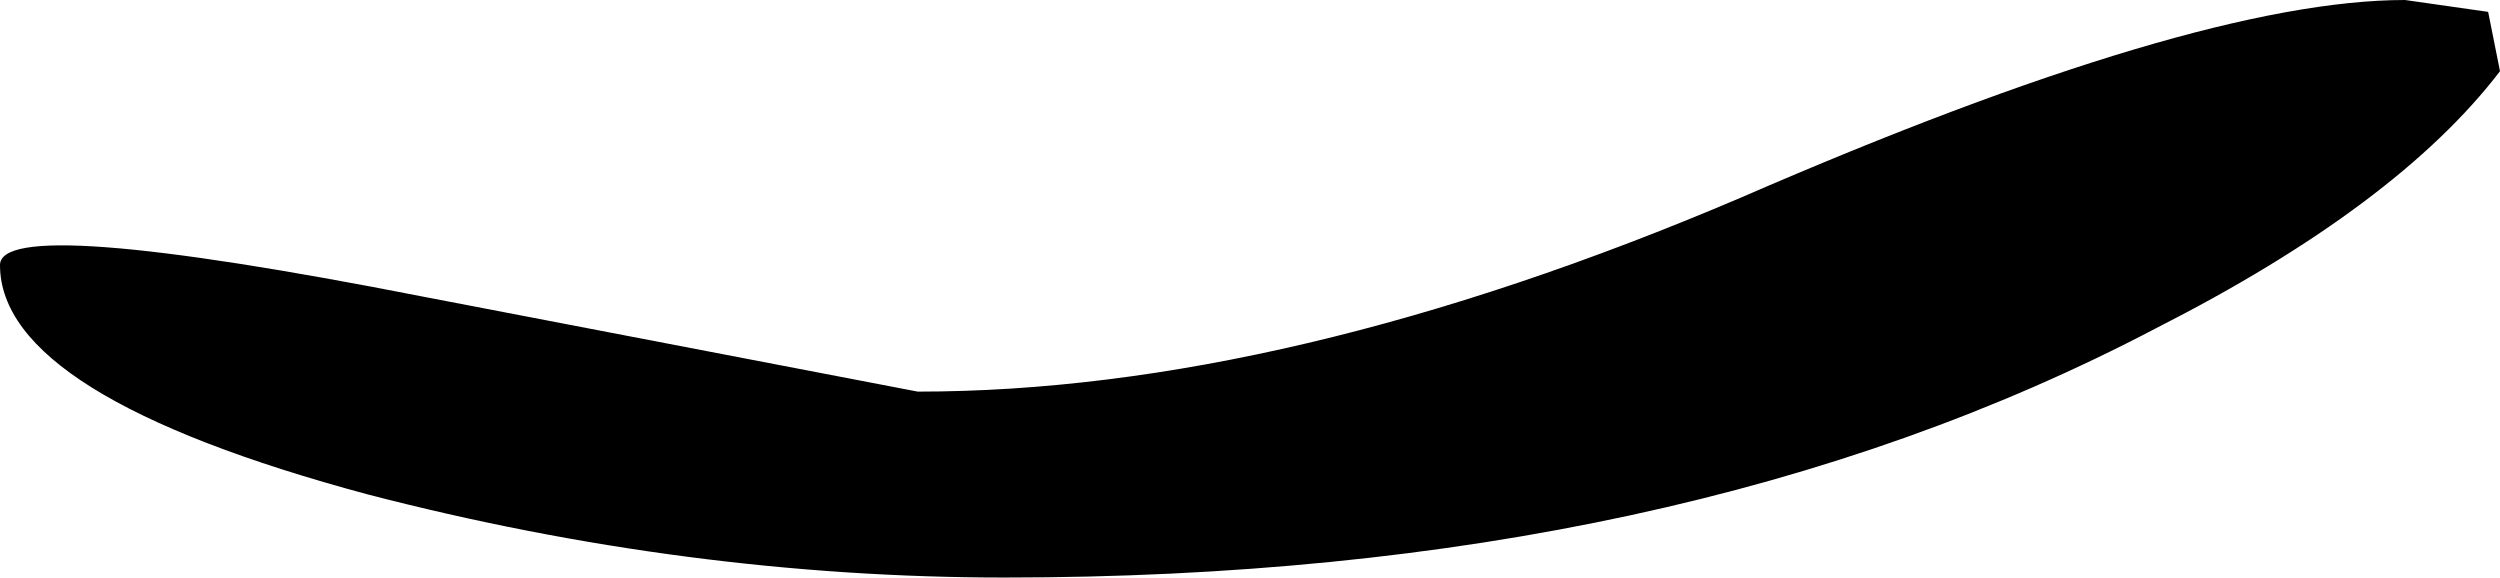
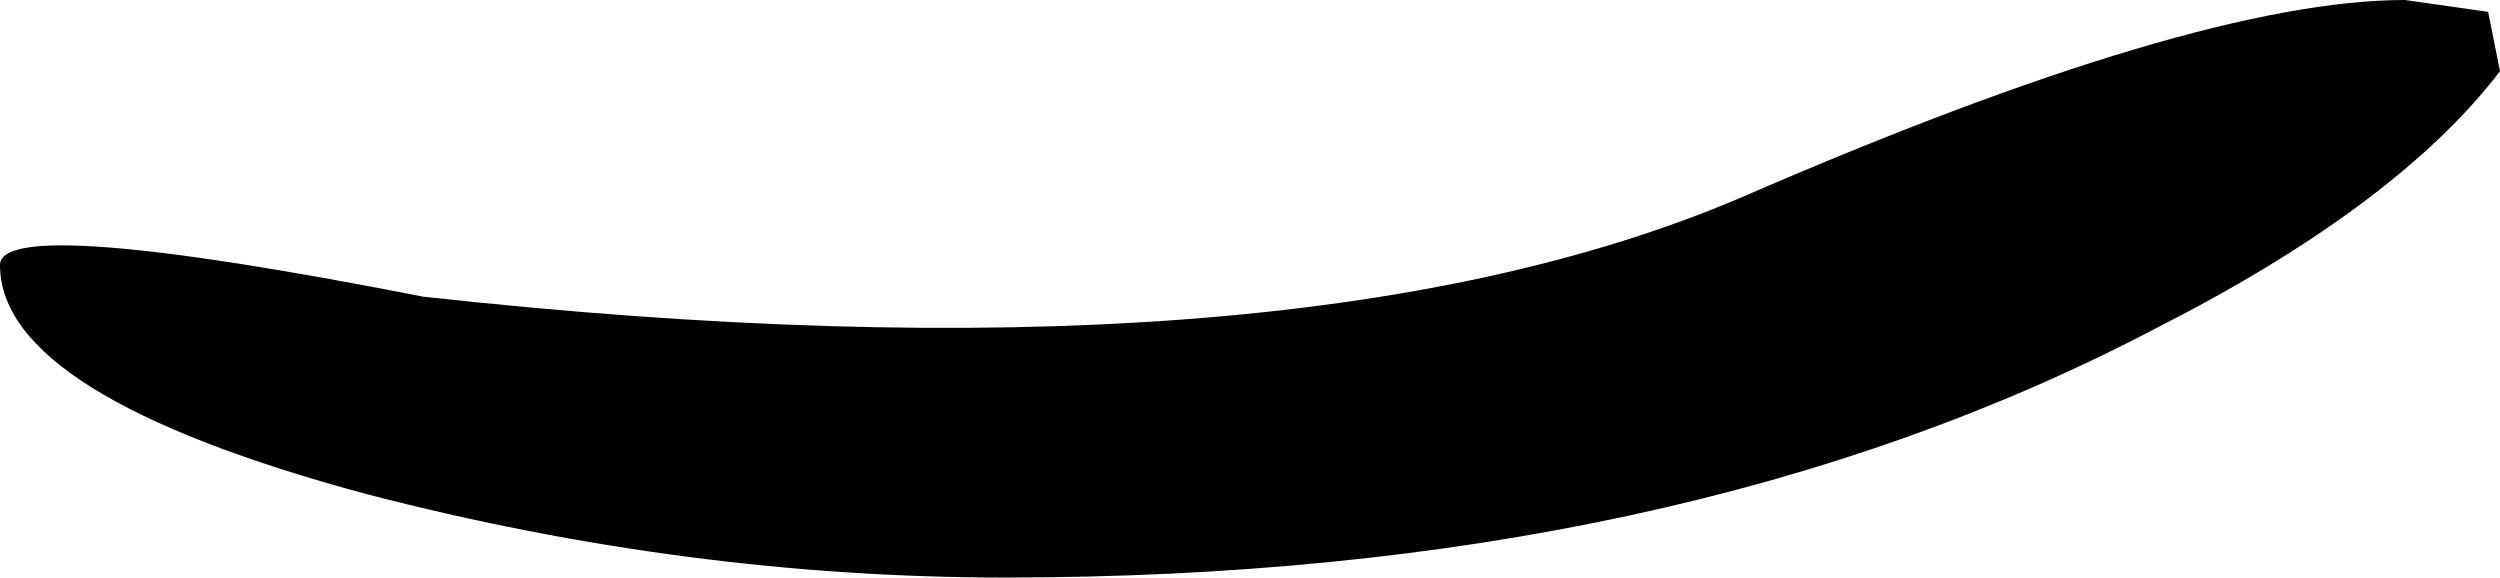
<svg xmlns="http://www.w3.org/2000/svg" height="7.3px" width="31.6px">
  <g transform="matrix(1.0, 0.0, 0.0, 1.0, 18.1, 0.15)">
-     <path d="M9.15 4.0 Q3.15 7.15 -5.4 7.15 -9.4 7.15 -13.45 6.1 -18.1 4.85 -18.1 3.2 -18.1 2.55 -12.75 3.6 L-6.5 4.8 Q-1.85 4.8 3.9 2.35 9.65 -0.15 12.3 -0.15 L13.35 0.0 13.5 0.75 Q12.2 2.45 9.15 4.0" fill="#000000" fill-rule="evenodd" stroke="none" />
+     <path d="M9.15 4.0 Q3.15 7.15 -5.4 7.15 -9.4 7.15 -13.45 6.1 -18.1 4.85 -18.1 3.2 -18.1 2.55 -12.75 3.6 Q-1.85 4.8 3.9 2.35 9.65 -0.15 12.3 -0.15 L13.35 0.0 13.5 0.75 Q12.2 2.45 9.15 4.0" fill="#000000" fill-rule="evenodd" stroke="none" />
  </g>
</svg>